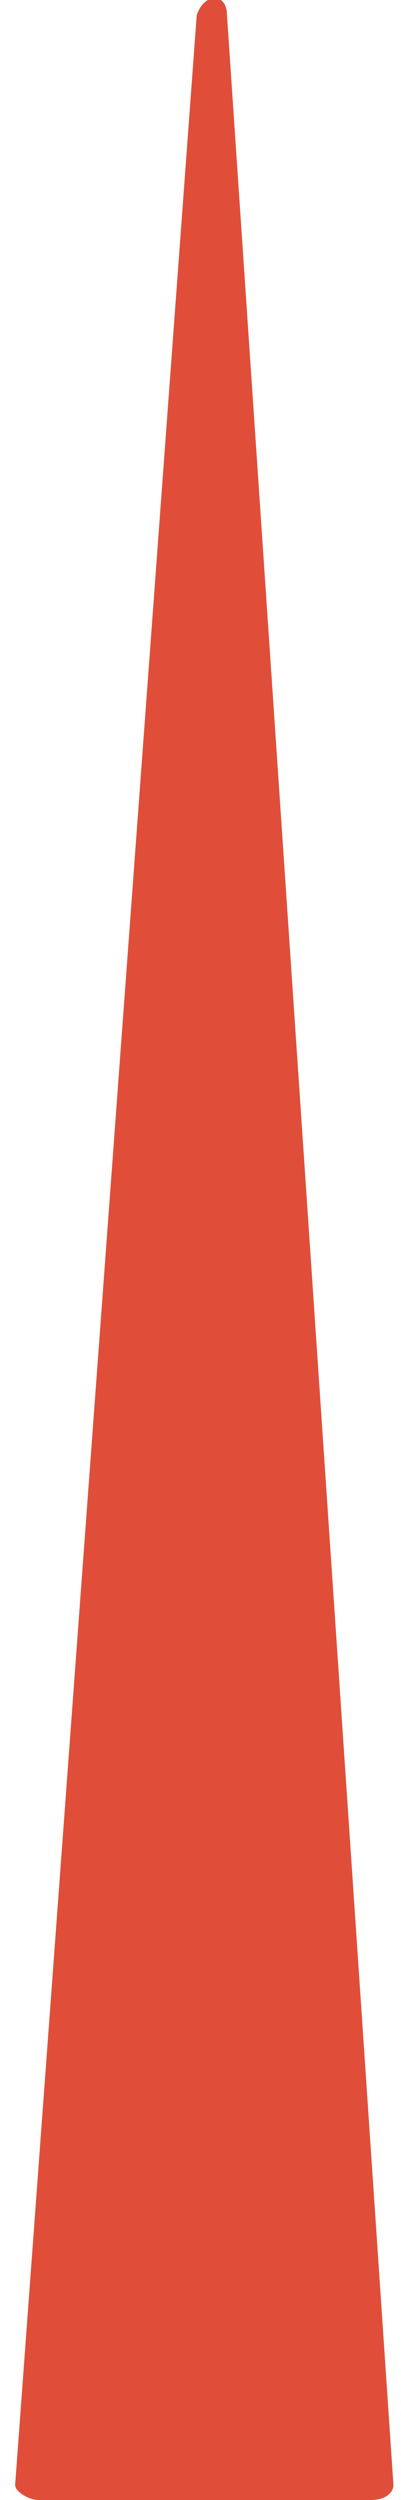
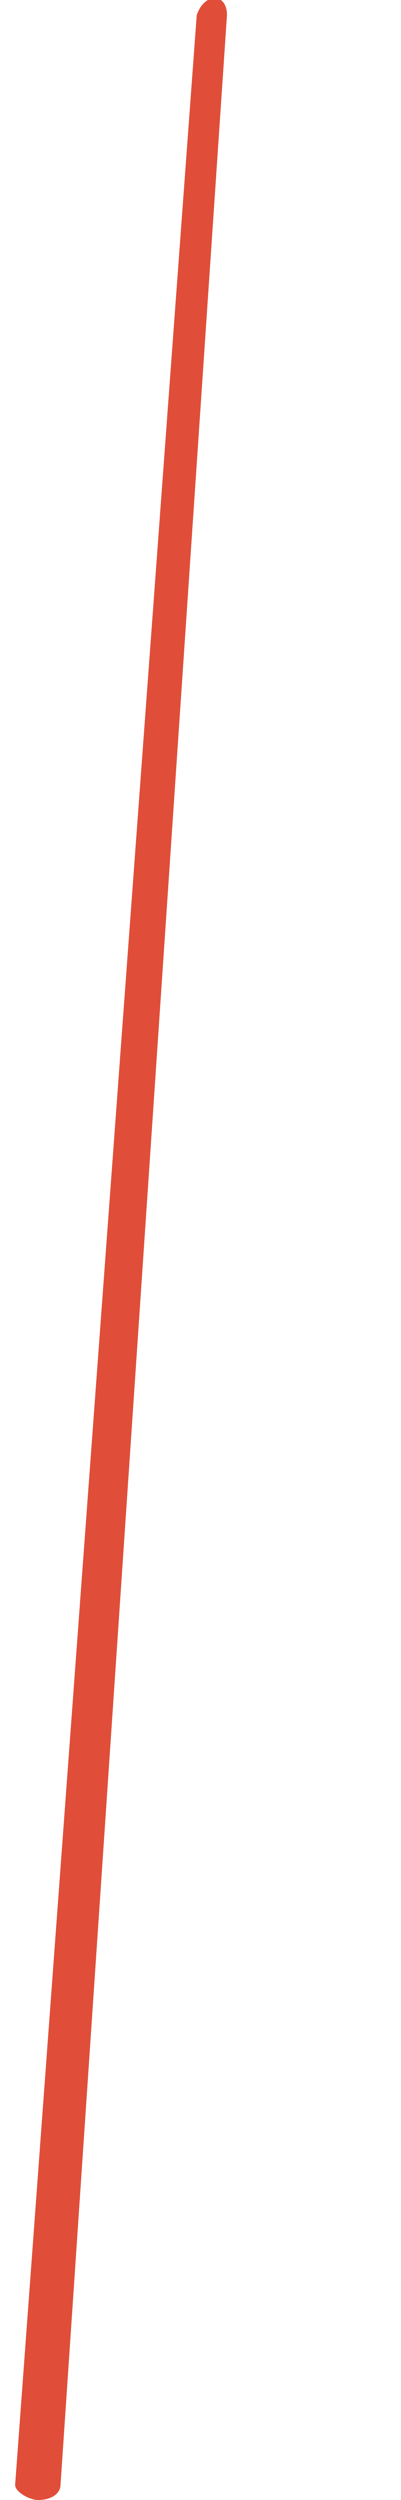
<svg xmlns="http://www.w3.org/2000/svg" version="1.1" id="Layer_1" x="0px" y="0px" viewBox="0 0 5.3 33" style="enable-background:new 0 0 5.3 33;" xml:space="preserve">
  <style type="text/css">
	.st0{fill:#E04E39;}
</style>
-   <path class="st0" d="M2.6,0.2L0.2,32.8c0,0.1,0.2,0.2,0.3,0.2h4.4c0.2,0,0.3-0.1,0.3-0.2L3,0.2C3-0.1,2.7-0.1,2.6,0.2" />
+   <path class="st0" d="M2.6,0.2L0.2,32.8c0,0.1,0.2,0.2,0.3,0.2c0.2,0,0.3-0.1,0.3-0.2L3,0.2C3-0.1,2.7-0.1,2.6,0.2" />
</svg>